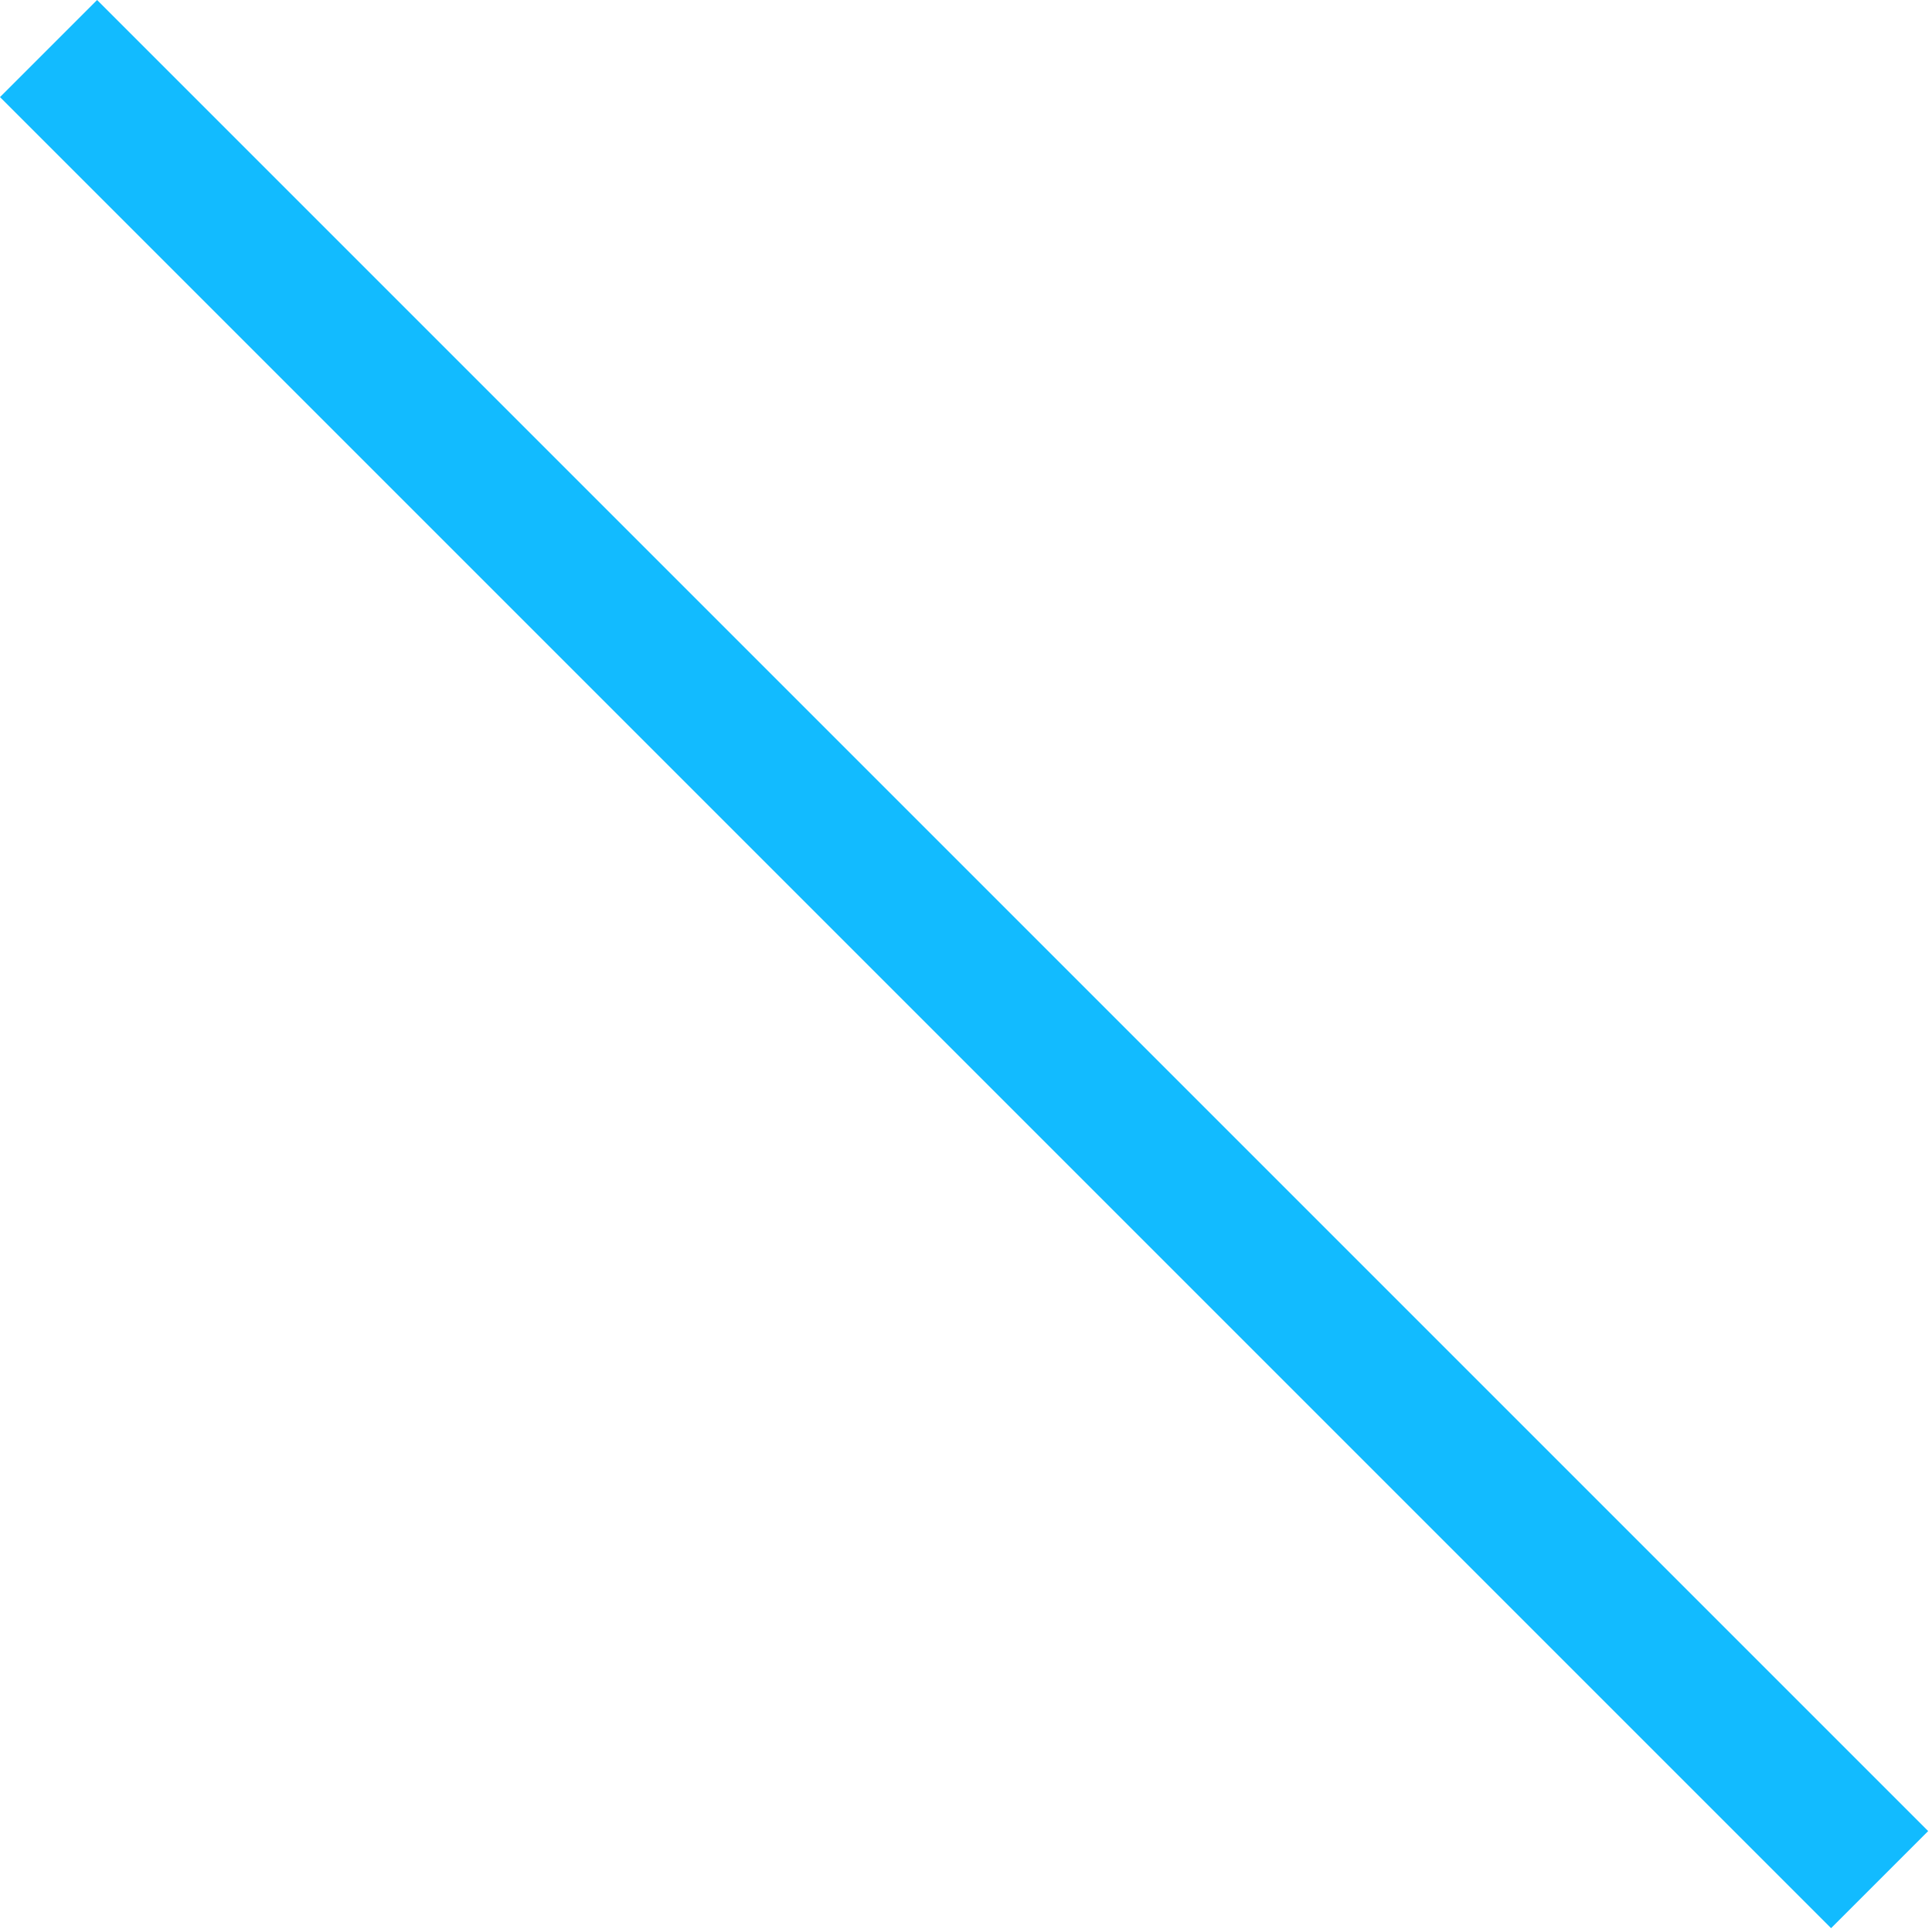
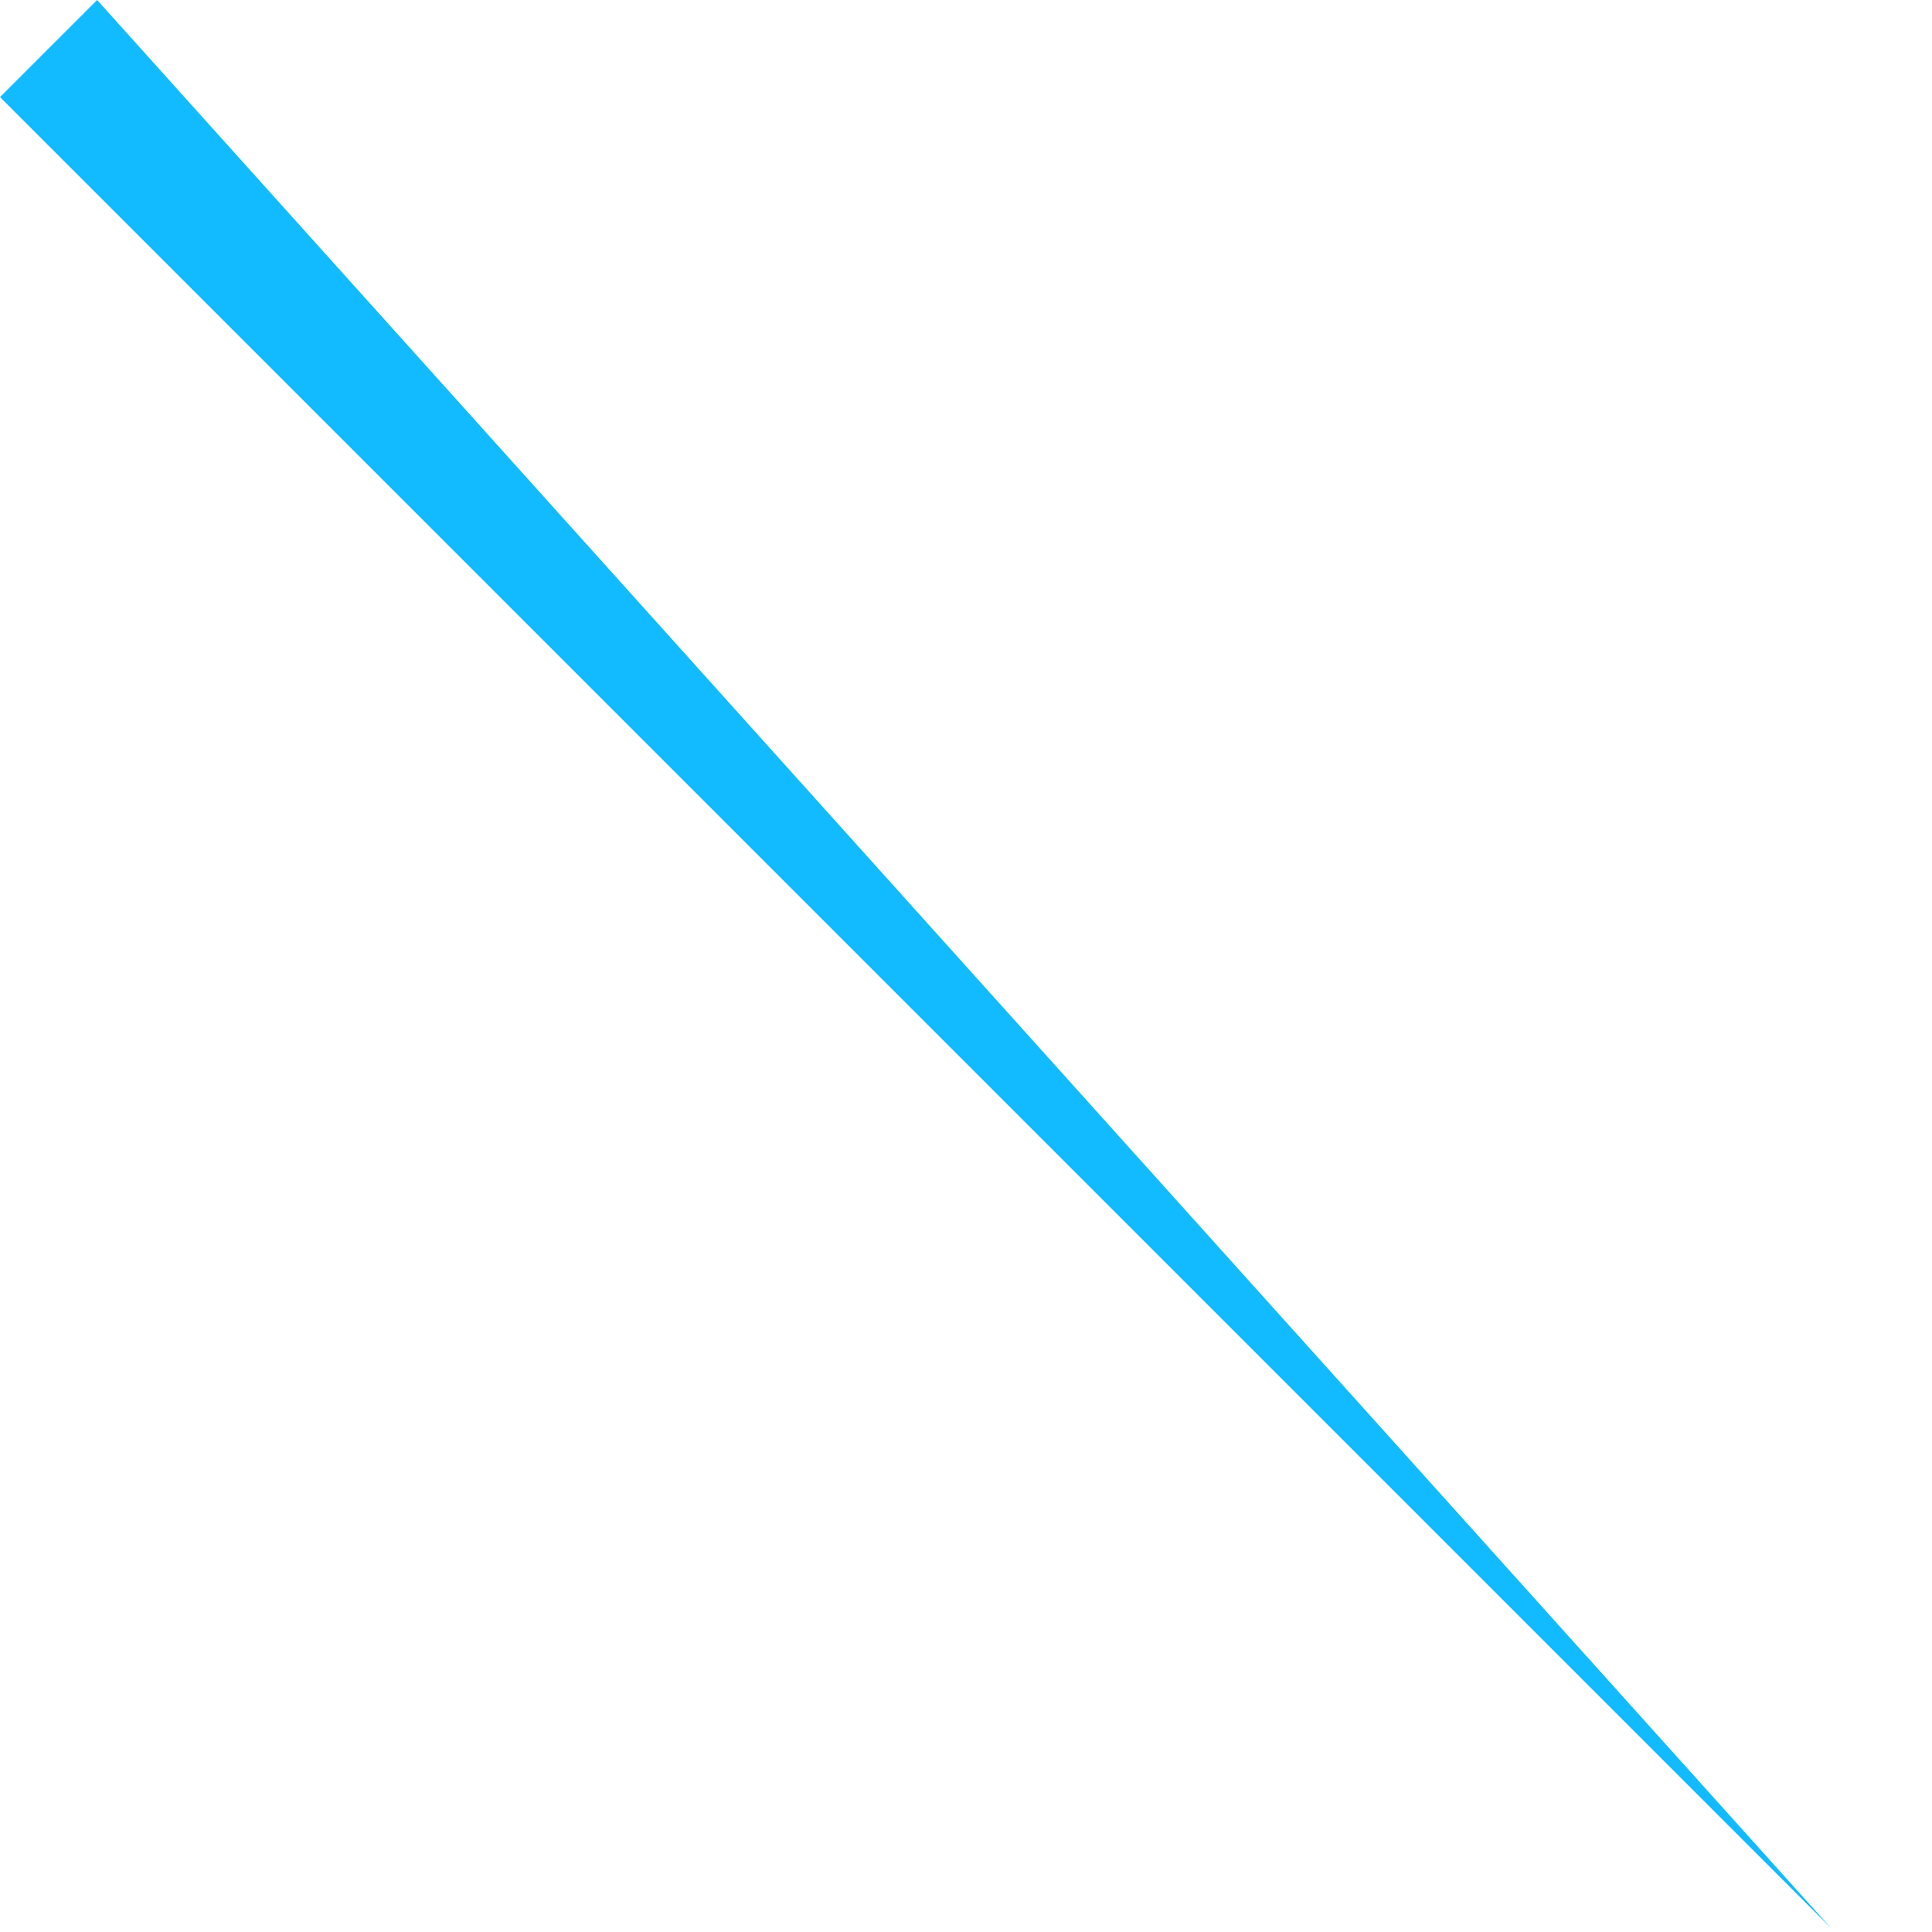
<svg xmlns="http://www.w3.org/2000/svg" width="84" height="84" viewBox="0 0 84 84" fill="none">
-   <path d="M4.222 1.71099e-06L0 4.222L79.612 83.834L83.834 79.612L4.222 1.71099e-06Z" fill="#12BBFF" />
+   <path d="M4.222 1.71099e-06L0 4.222L79.612 83.834L4.222 1.71099e-06Z" fill="#12BBFF" />
</svg>